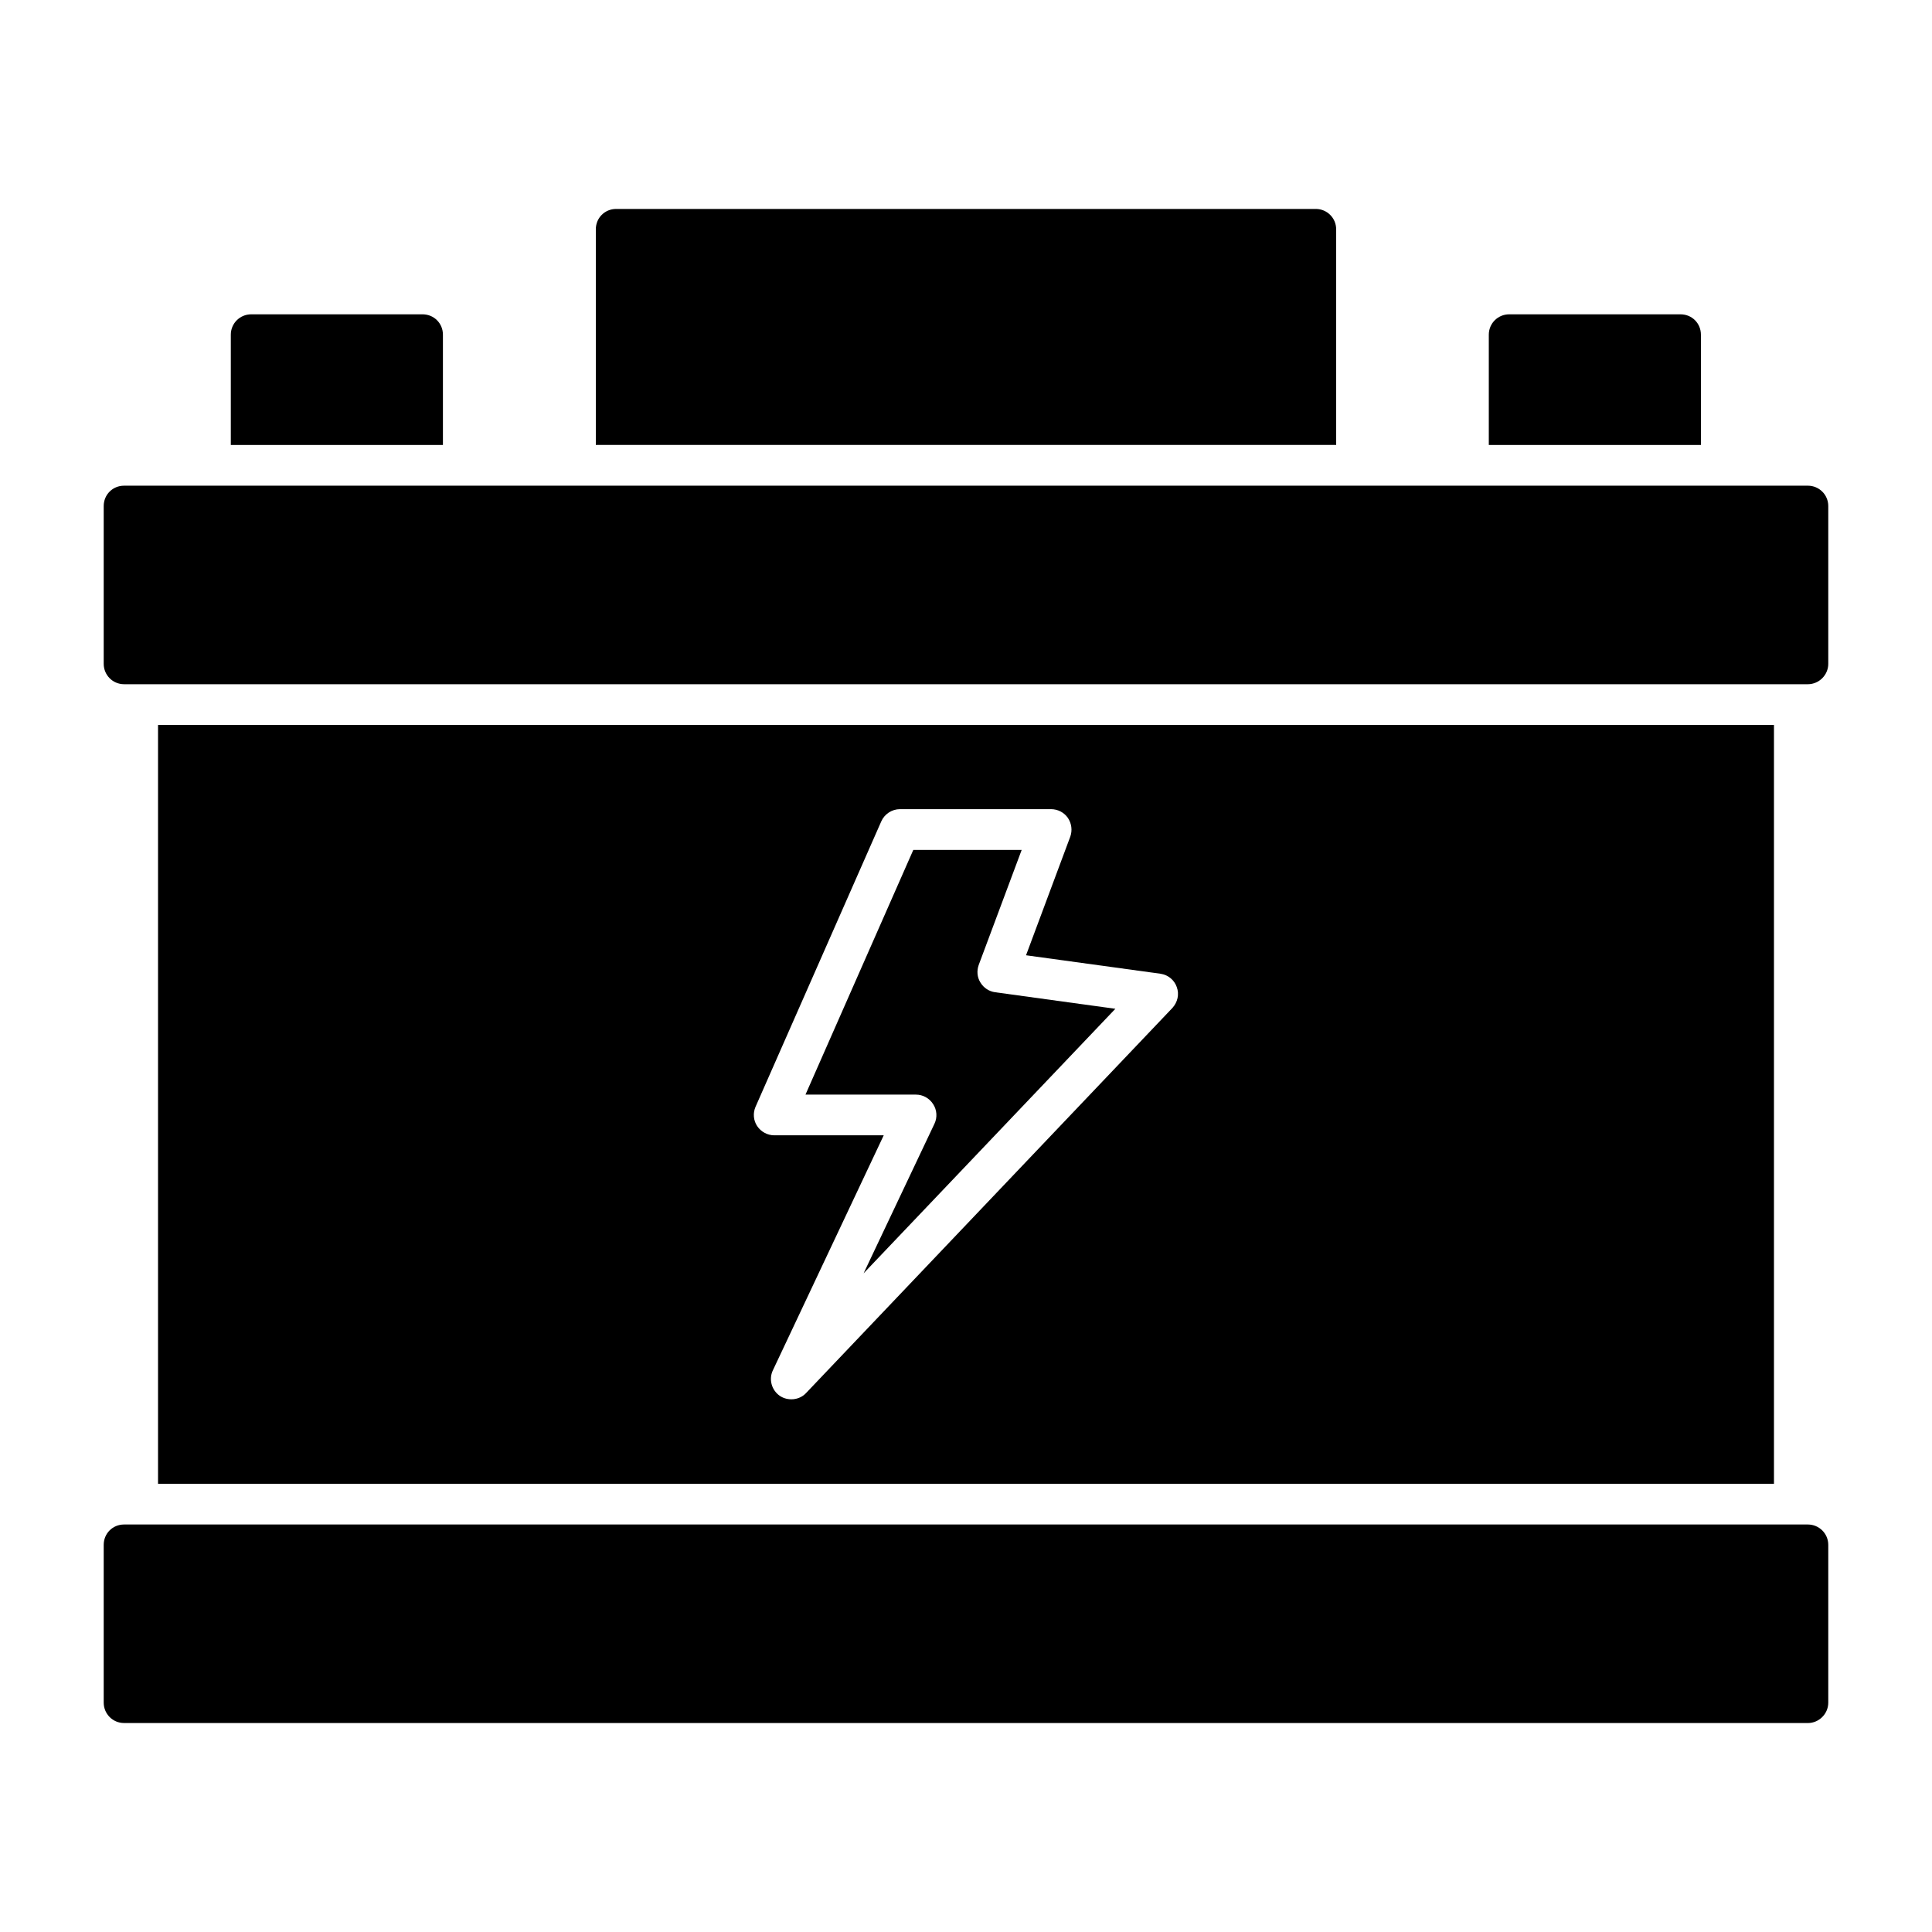
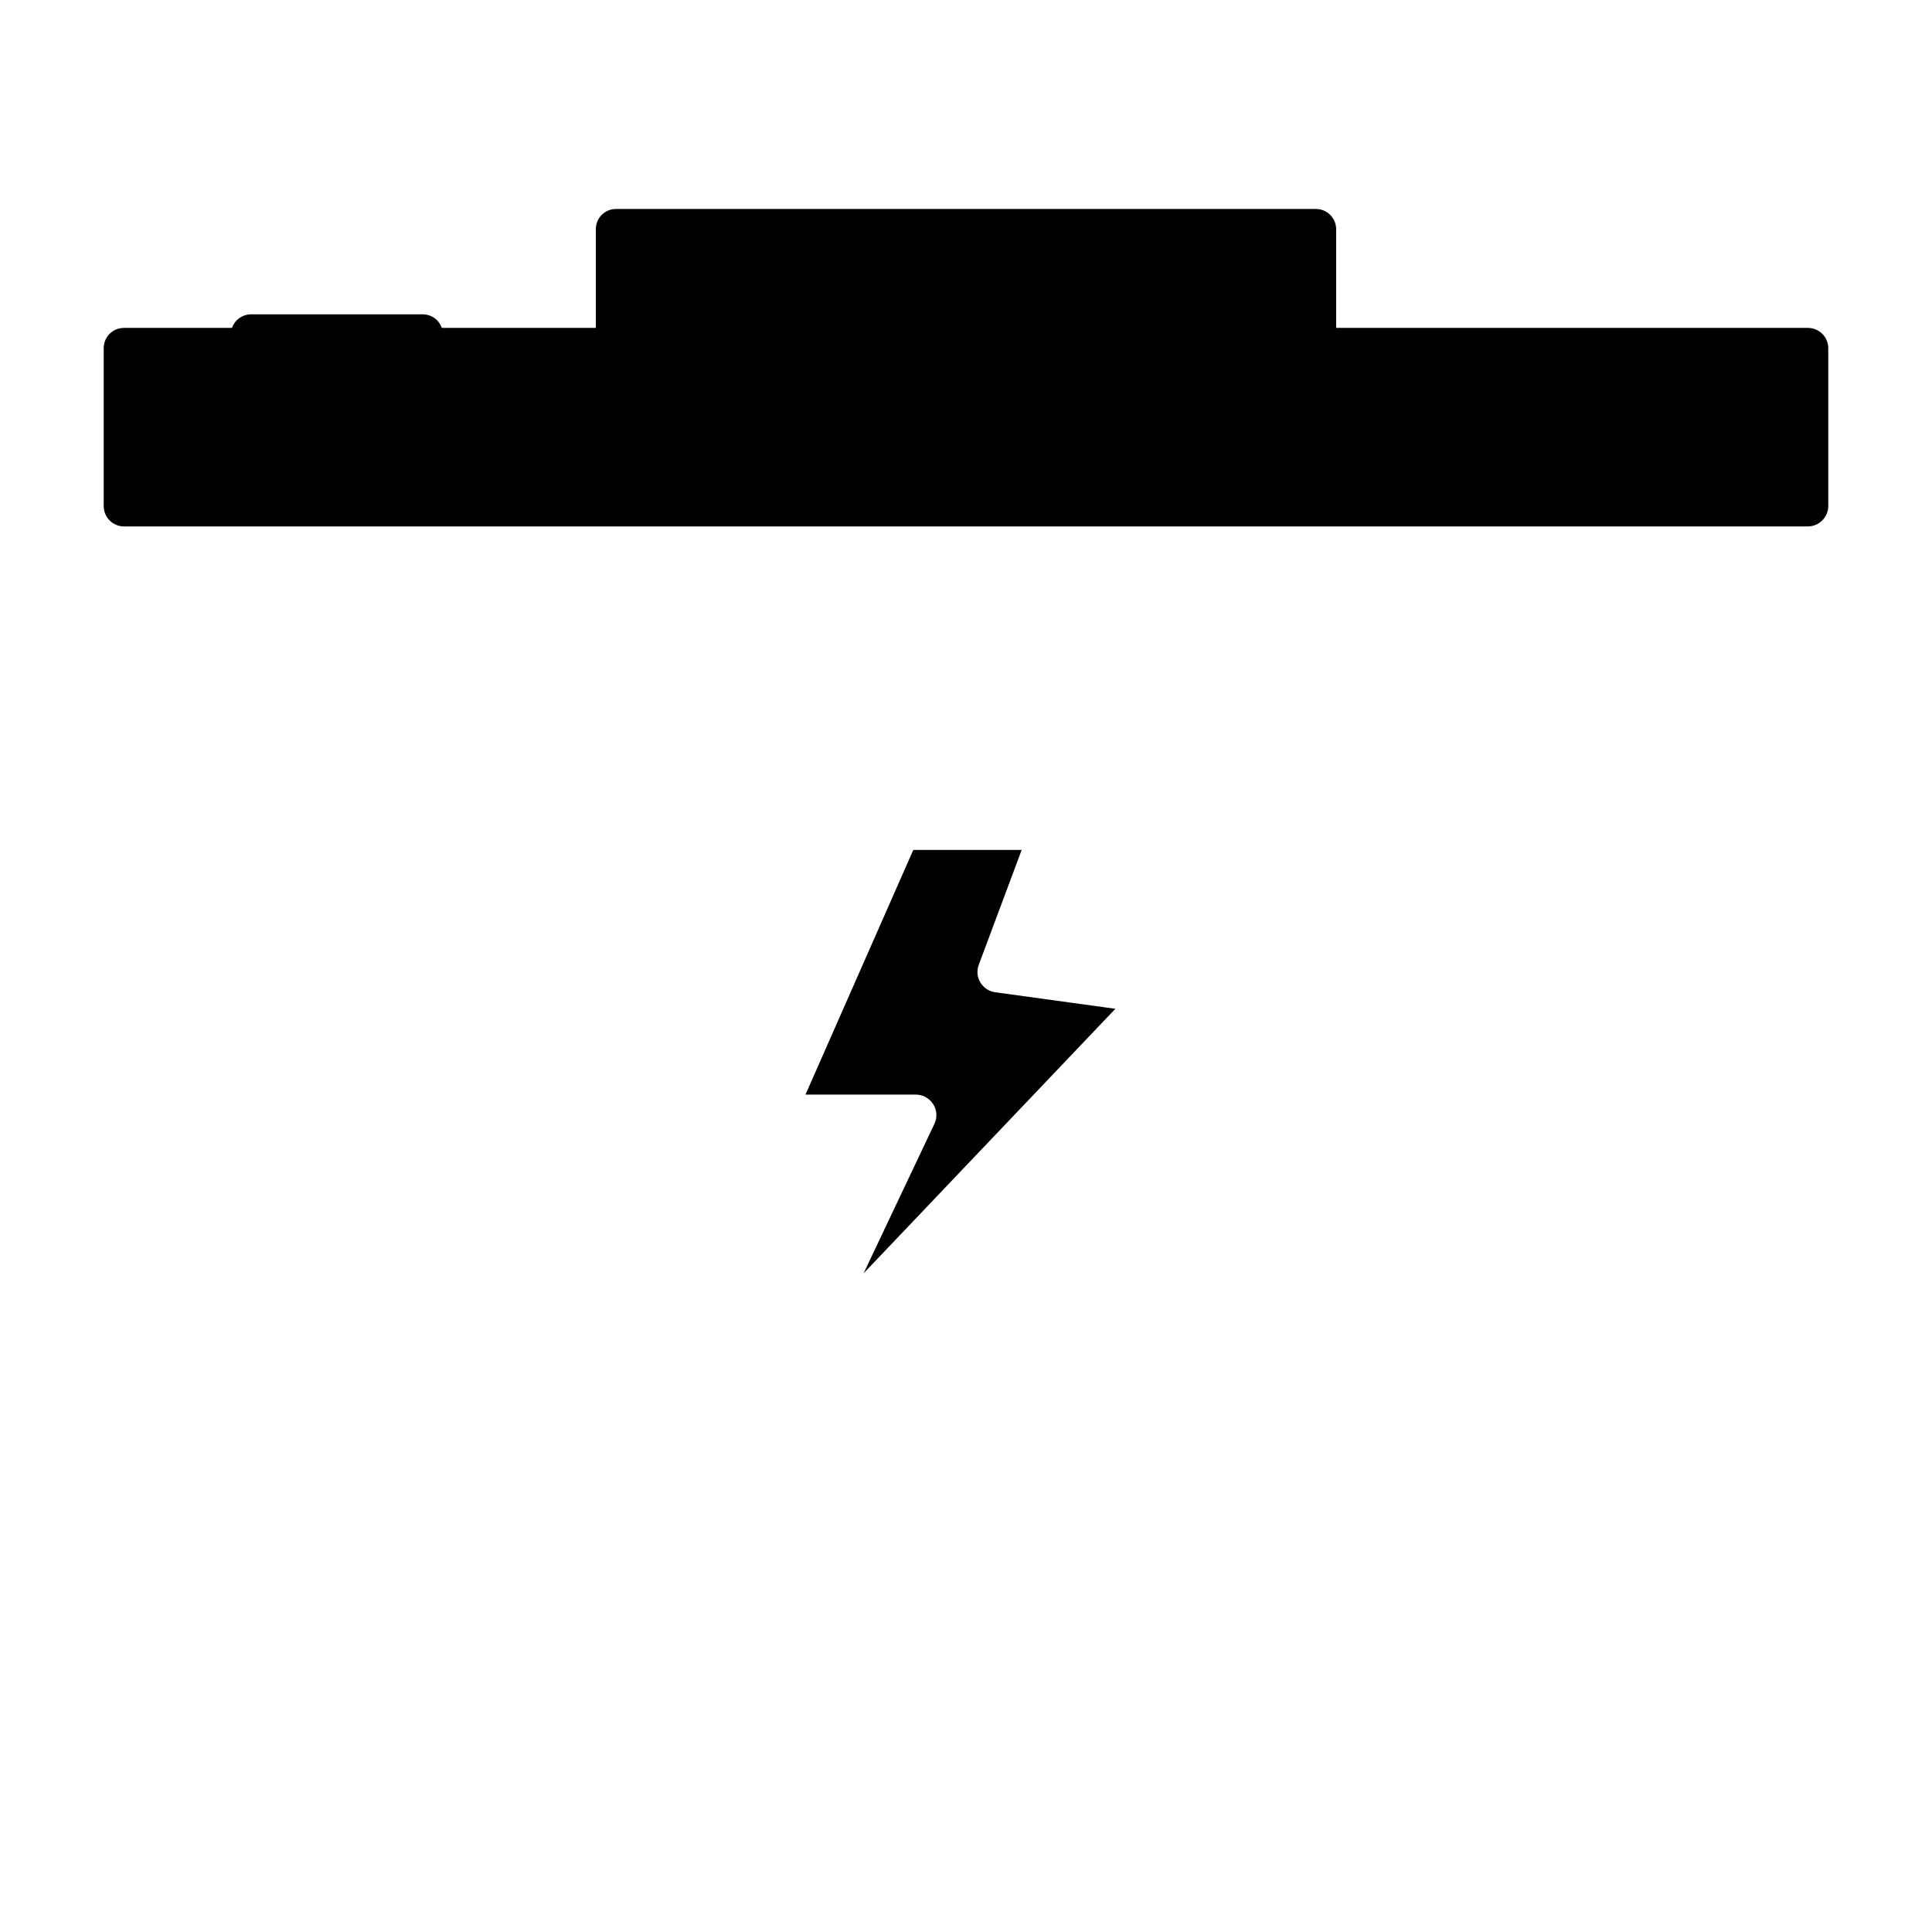
<svg xmlns="http://www.w3.org/2000/svg" fill="#000000" width="800px" height="800px" version="1.1" viewBox="144 144 512 512">
  <g>
-     <path d="m628.51 553.41v41.816c0 2.949-2.449 5.398-5.398 5.398l-446.23-0.004c-3.023 0-5.398-2.449-5.398-5.398v-41.816c0-3.023 2.375-5.398 5.398-5.398h446.23c2.949 0.004 5.398 2.379 5.398 5.402z" />
-     <path d="m628.51 278.11v41.816c0 2.949-2.449 5.398-5.398 5.398h-446.23c-3.023 0-5.398-2.449-5.398-5.398v-41.816c0-3.023 2.375-5.398 5.398-5.398h446.23c2.949 0 5.398 2.375 5.398 5.398z" />
+     <path d="m628.51 278.11c0 2.949-2.449 5.398-5.398 5.398h-446.23c-3.023 0-5.398-2.449-5.398-5.398v-41.816c0-3.023 2.375-5.398 5.398-5.398h446.23c2.949 0 5.398 2.375 5.398 5.398z" />
    <path d="m407.7 406.95 31.883 4.391-66.719 70.102 18.785-39.656c0.793-1.656 0.648-3.672-0.359-5.184-1.008-1.582-2.734-2.519-4.535-2.519h-29.293l28.574-64.848h28.719l-11.371 30.445c-0.578 1.582-0.434 3.309 0.43 4.68 0.863 1.438 2.301 2.371 3.887 2.59z" />
-     <path d="m185.88 336.12v201.09h428.24v-201.09zm268.82 74.996-97.09 102.06c-1.801 1.945-4.894 2.16-6.981 0.719-2.16-1.512-2.949-4.391-1.801-6.766l29.367-62.258h-29.004c-1.801 0-3.527-0.938-4.535-2.445-1.008-1.512-1.152-3.453-0.434-5.109l33.324-75.645c0.863-1.941 2.805-3.238 4.965-3.238h40.016c1.801 0 3.453 0.863 4.465 2.305 1.008 1.512 1.223 3.312 0.648 4.965l-11.73 31.453 35.625 4.894c2.016 0.289 3.672 1.656 4.32 3.527 0.715 1.941 0.215 4.027-1.156 5.539z" />
-     <path d="m594.76 232.7v29.223l-56.211-0.004v-29.223c0-3.023 2.445-5.398 5.398-5.398h45.414c3.023 0.004 5.398 2.379 5.398 5.402z" />
    <path d="m261.38 232.7v29.223l-56.211-0.004v-29.223c0-3.023 2.445-5.398 5.398-5.398h45.414c3.023 0.004 5.398 2.379 5.398 5.402z" />
    <path d="m498.1 204.77v57.145h-196.2v-57.145c0-3.023 2.375-5.398 5.398-5.398h185.4c2.949 0 5.398 2.375 5.398 5.398z" />
  </g>
</svg>